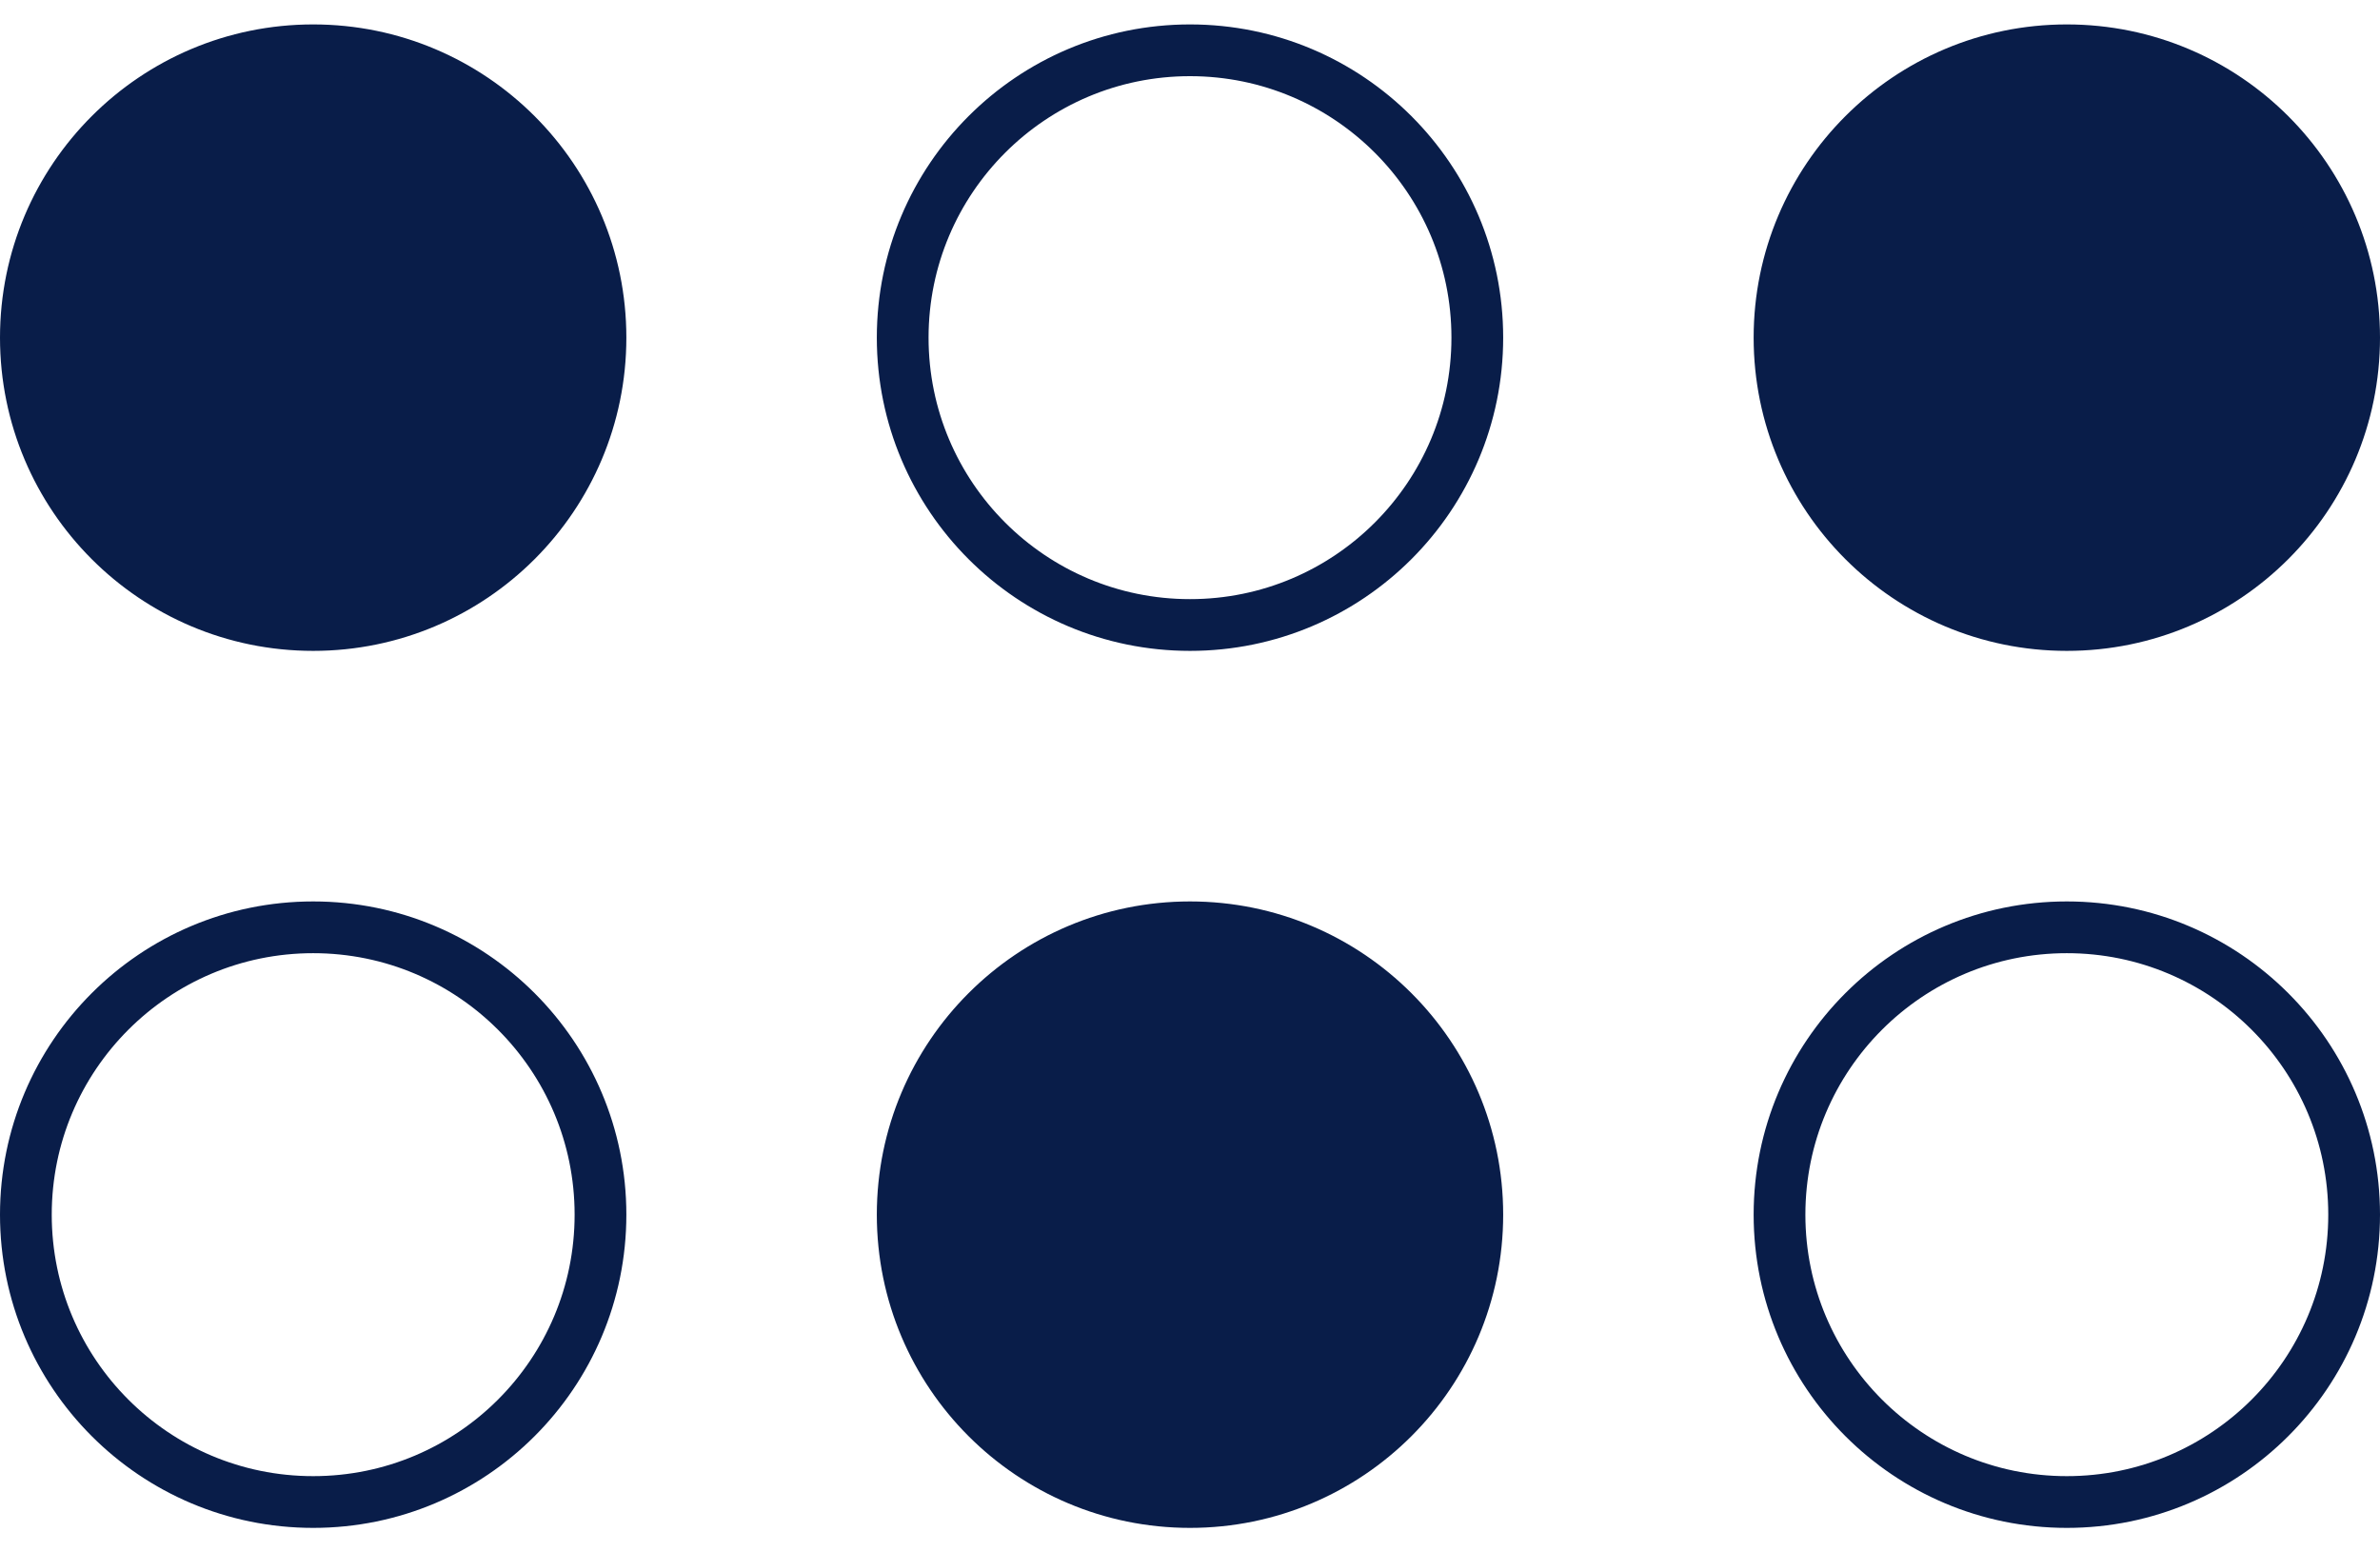
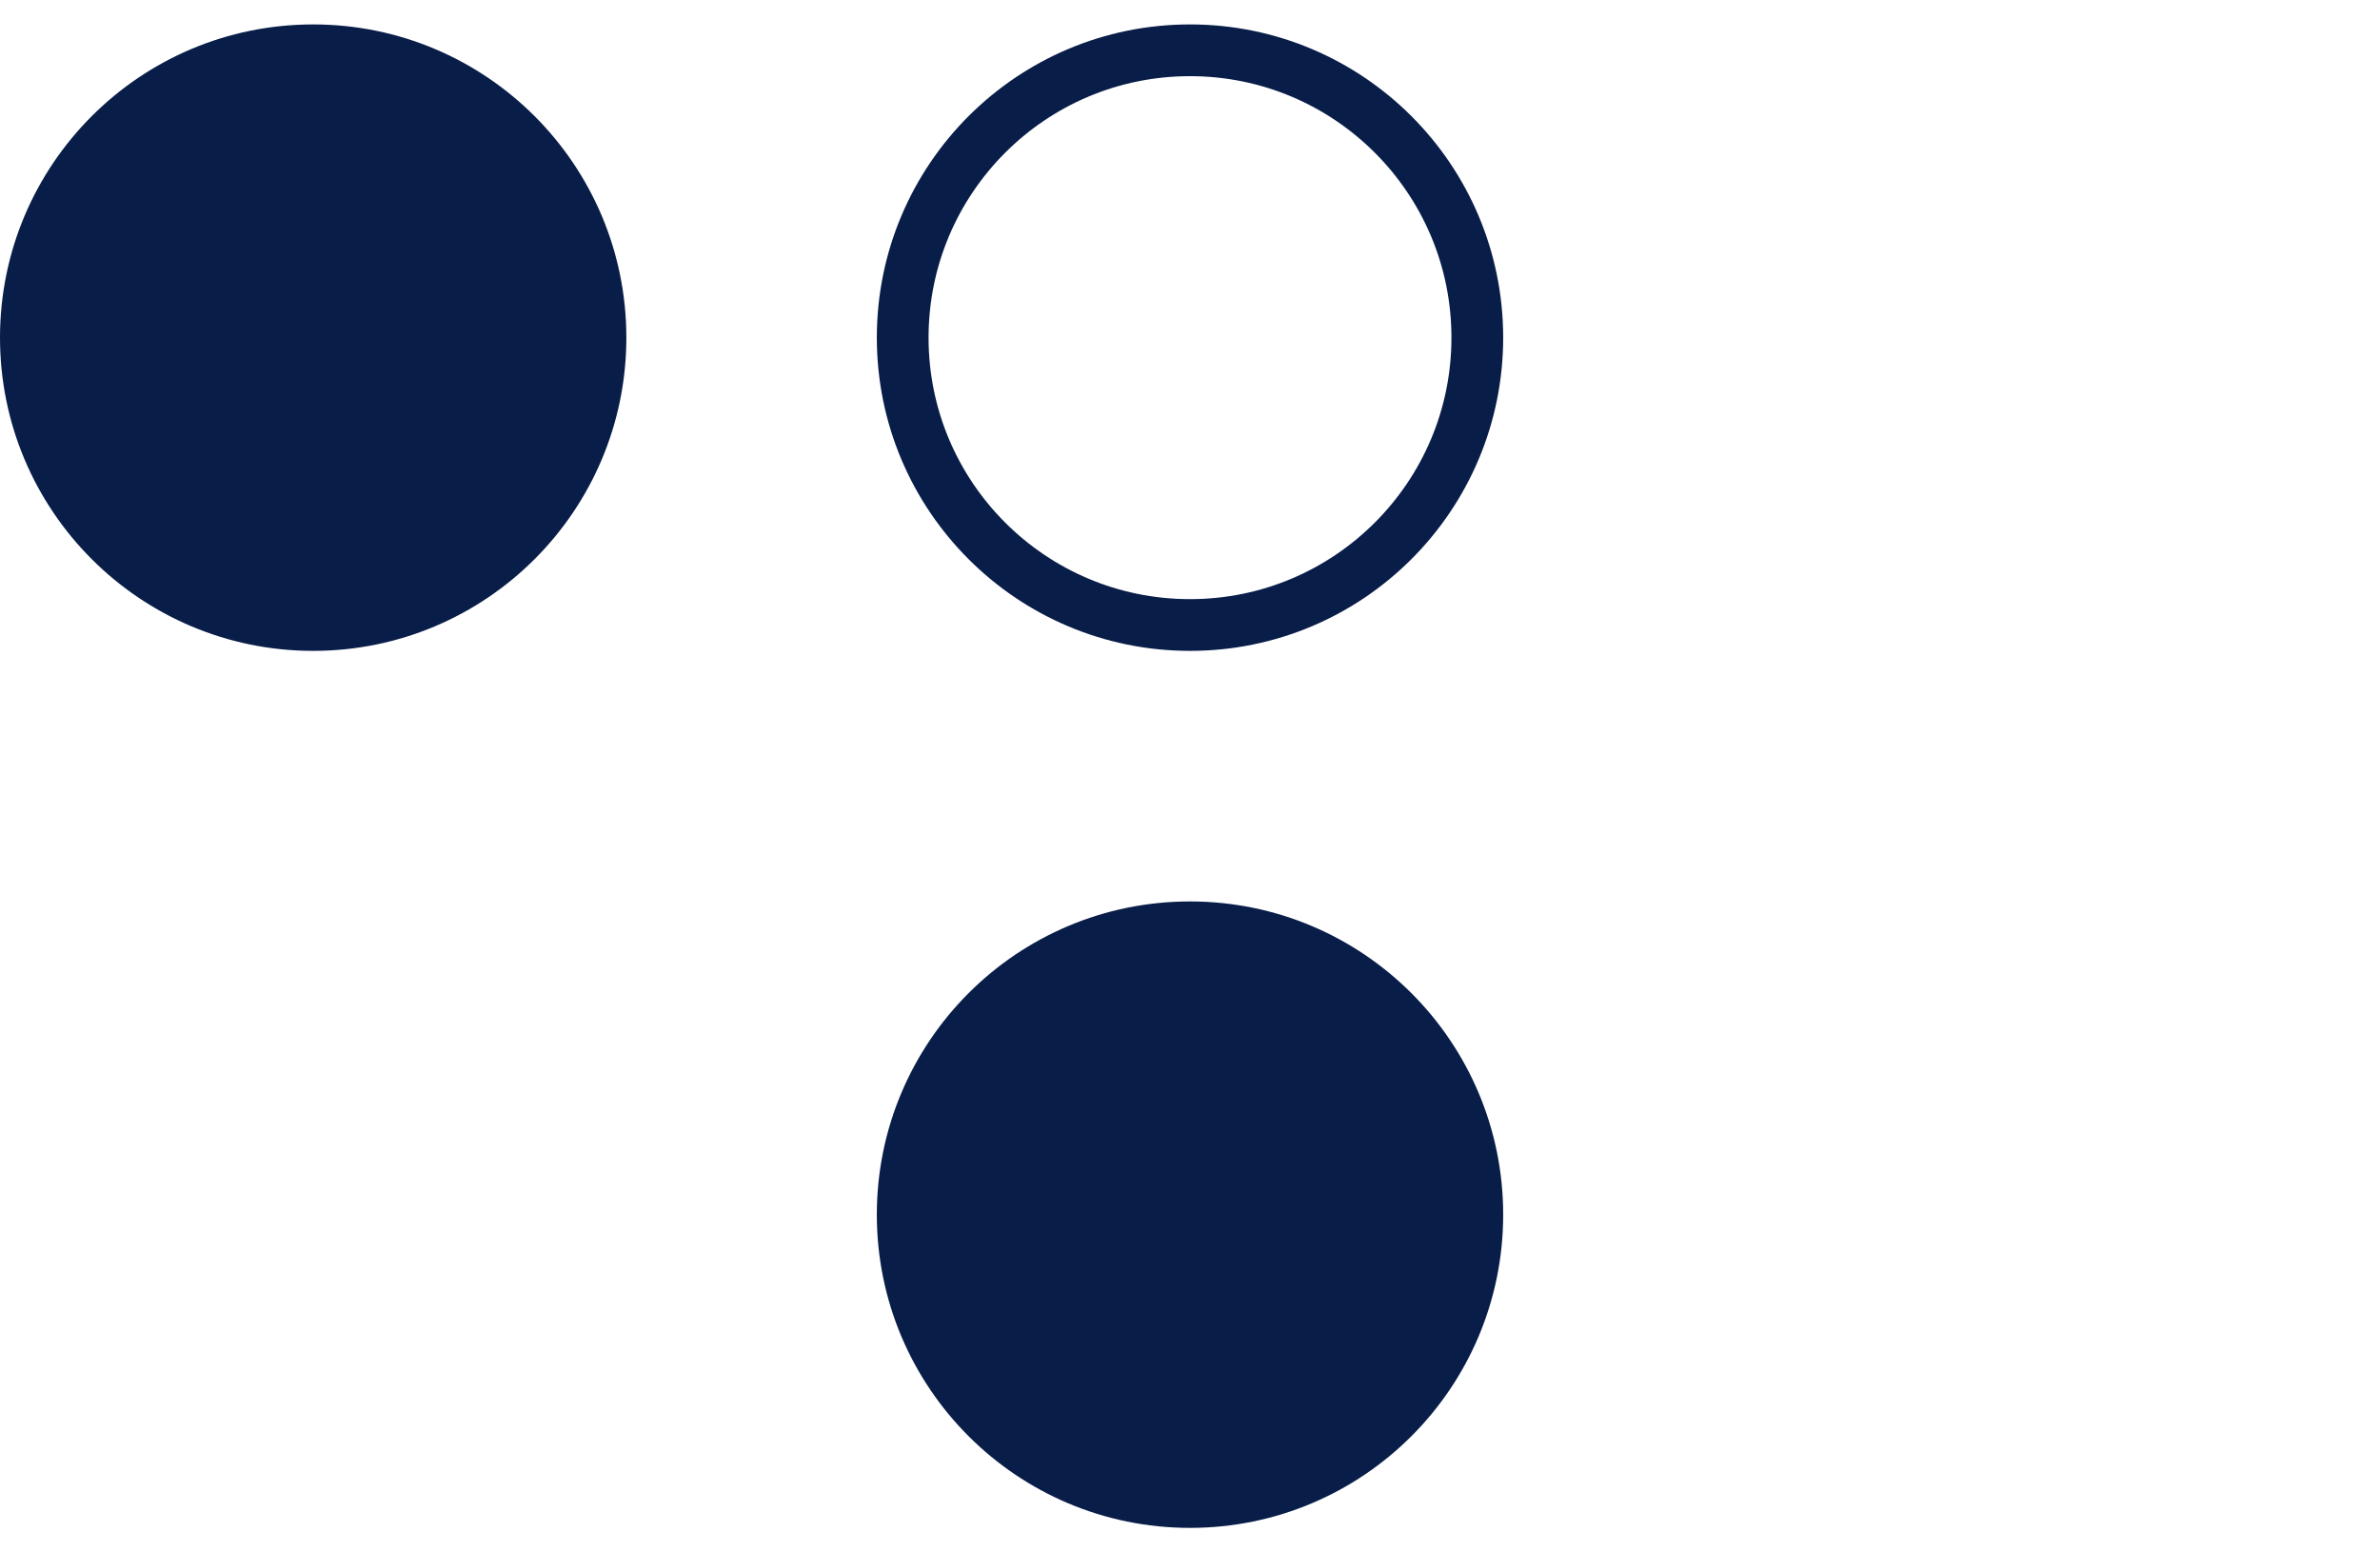
<svg xmlns="http://www.w3.org/2000/svg" width="46" height="30" viewBox="0 0 46 30" fill="none">
-   <circle cx="39.947" cy="6.525" r="5.553" fill="#091D49" stroke="#091D49" />
  <circle cx="23" cy="23.473" r="5.553" fill="#091D49" stroke="#091D49" />
  <circle cx="6.053" cy="6.525" r="5.553" fill="#091D49" stroke="#091D49" />
-   <circle cx="39.947" cy="23.473" r="5.553" stroke="#091D49" />
  <circle cx="23" cy="6.525" r="5.553" stroke="#091D49" />
-   <circle cx="6.053" cy="23.473" r="5.553" stroke="#091D49" />
</svg>